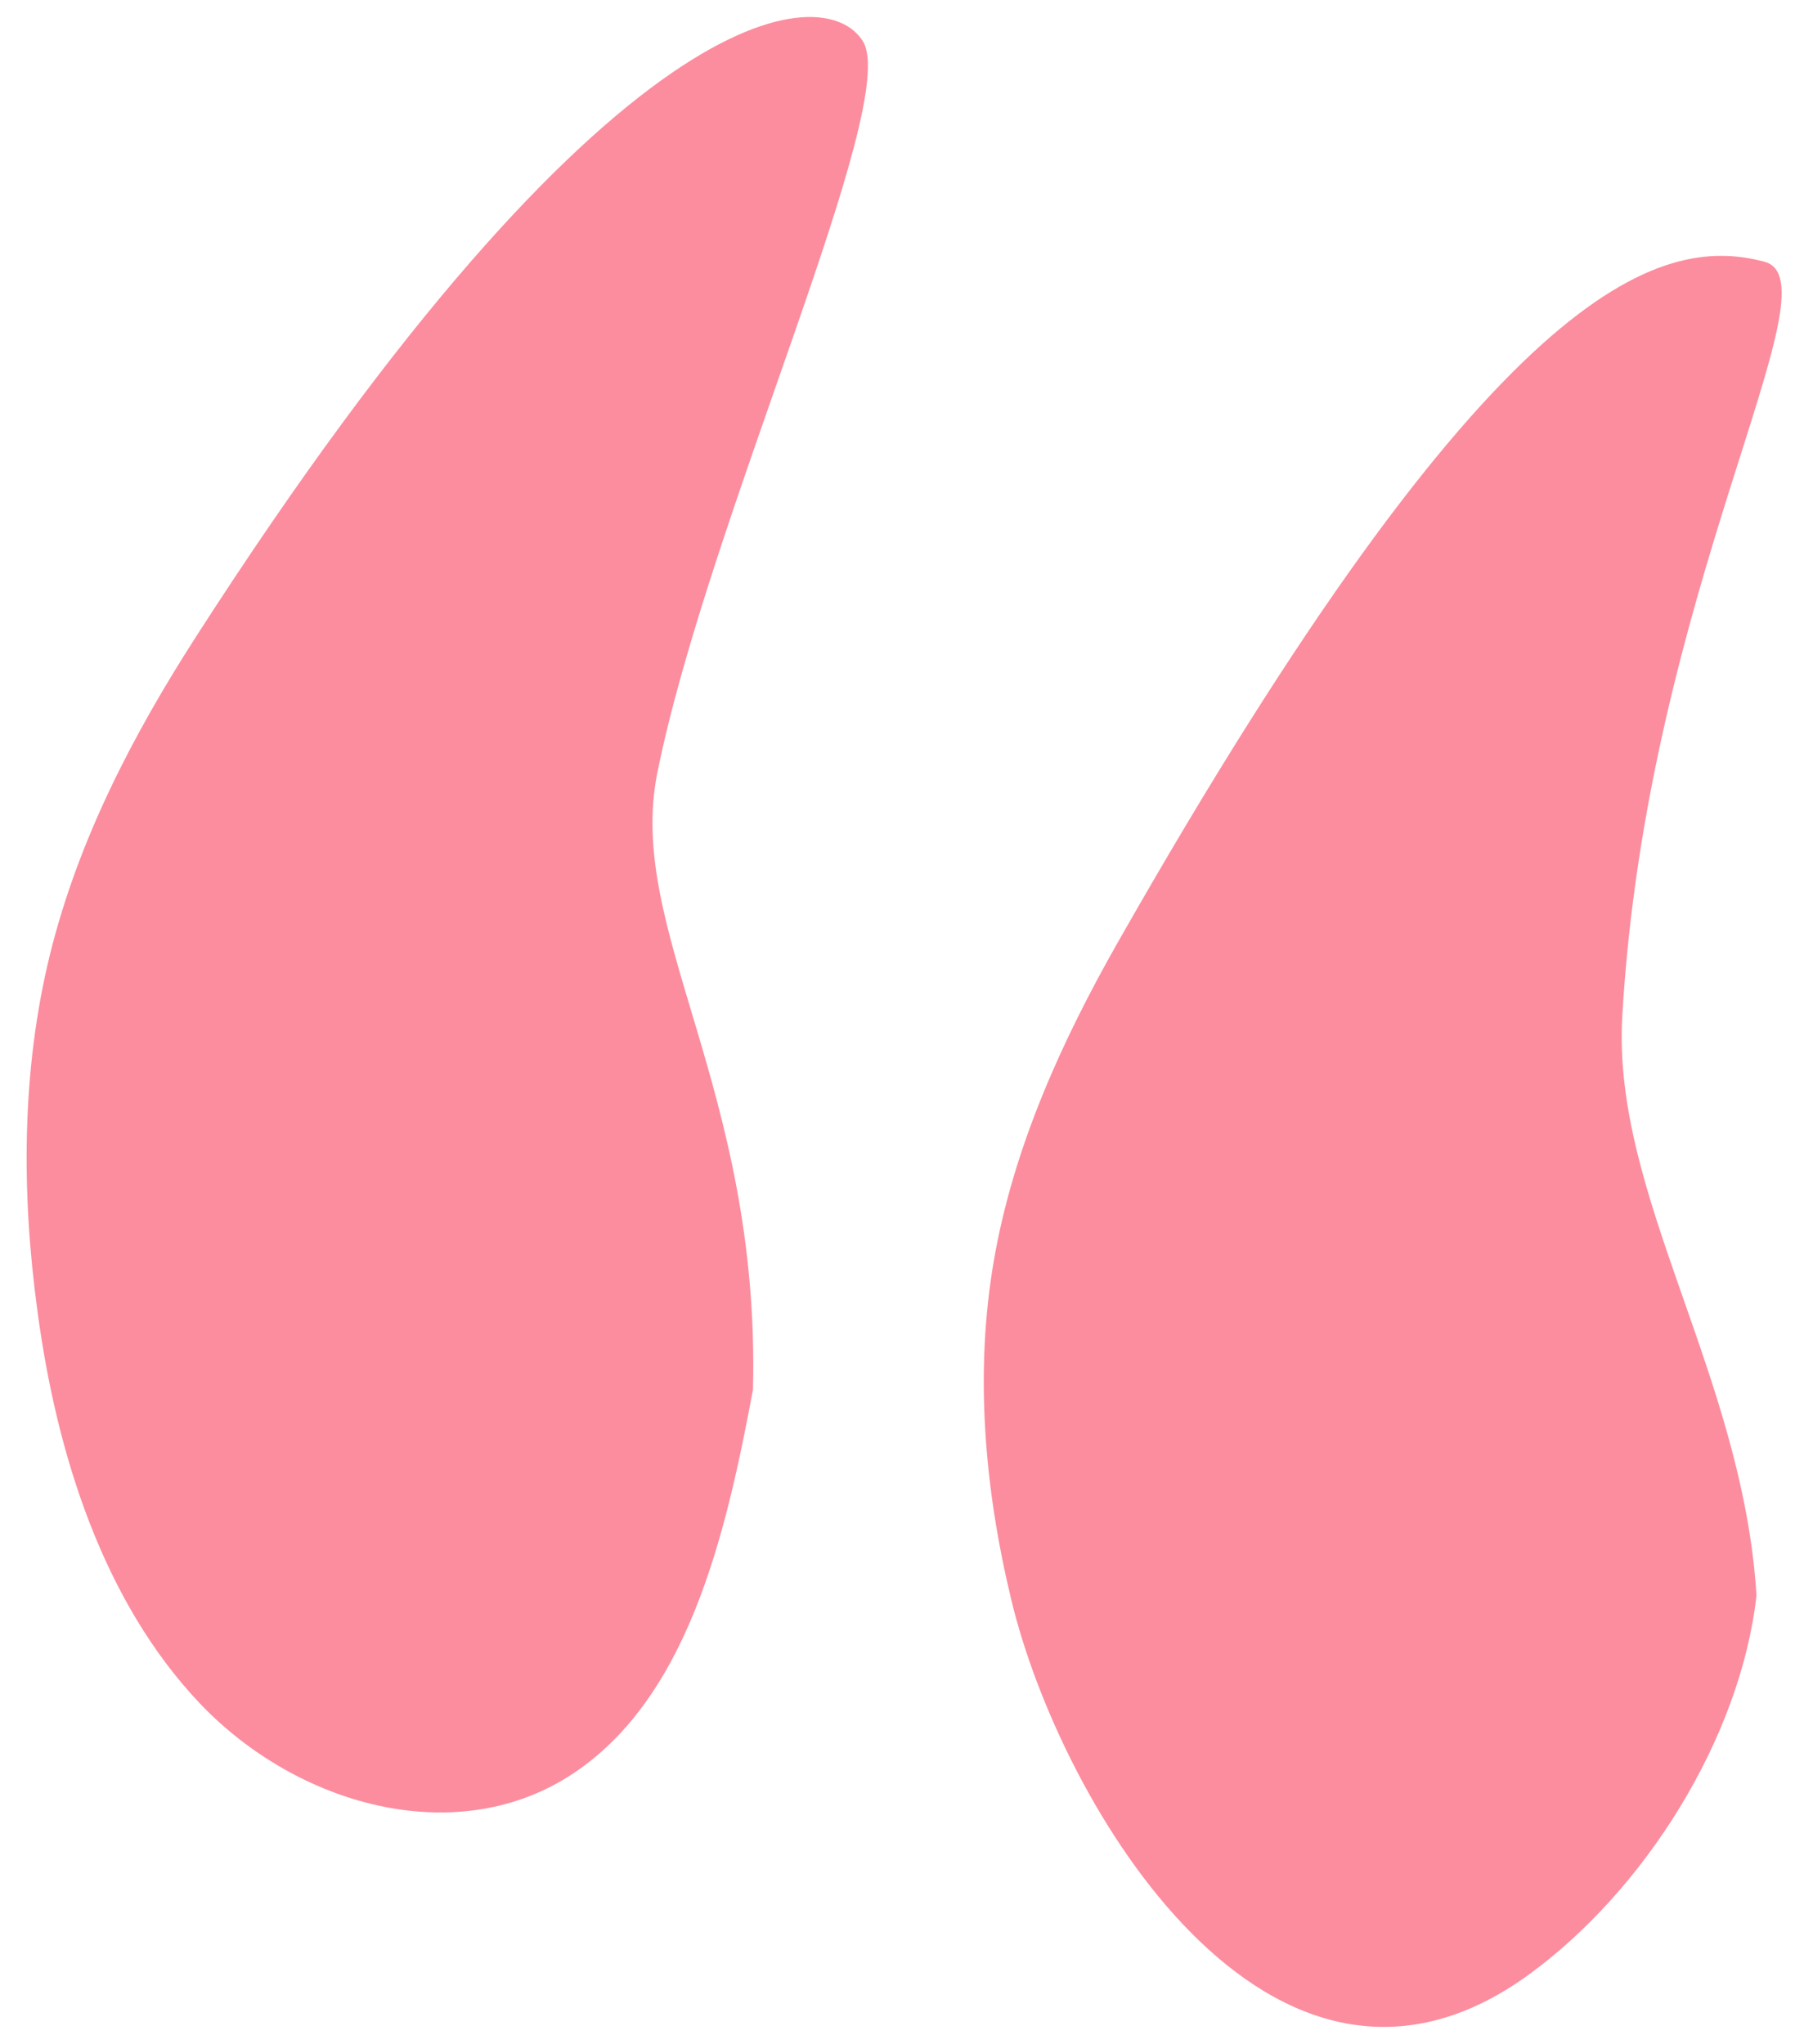
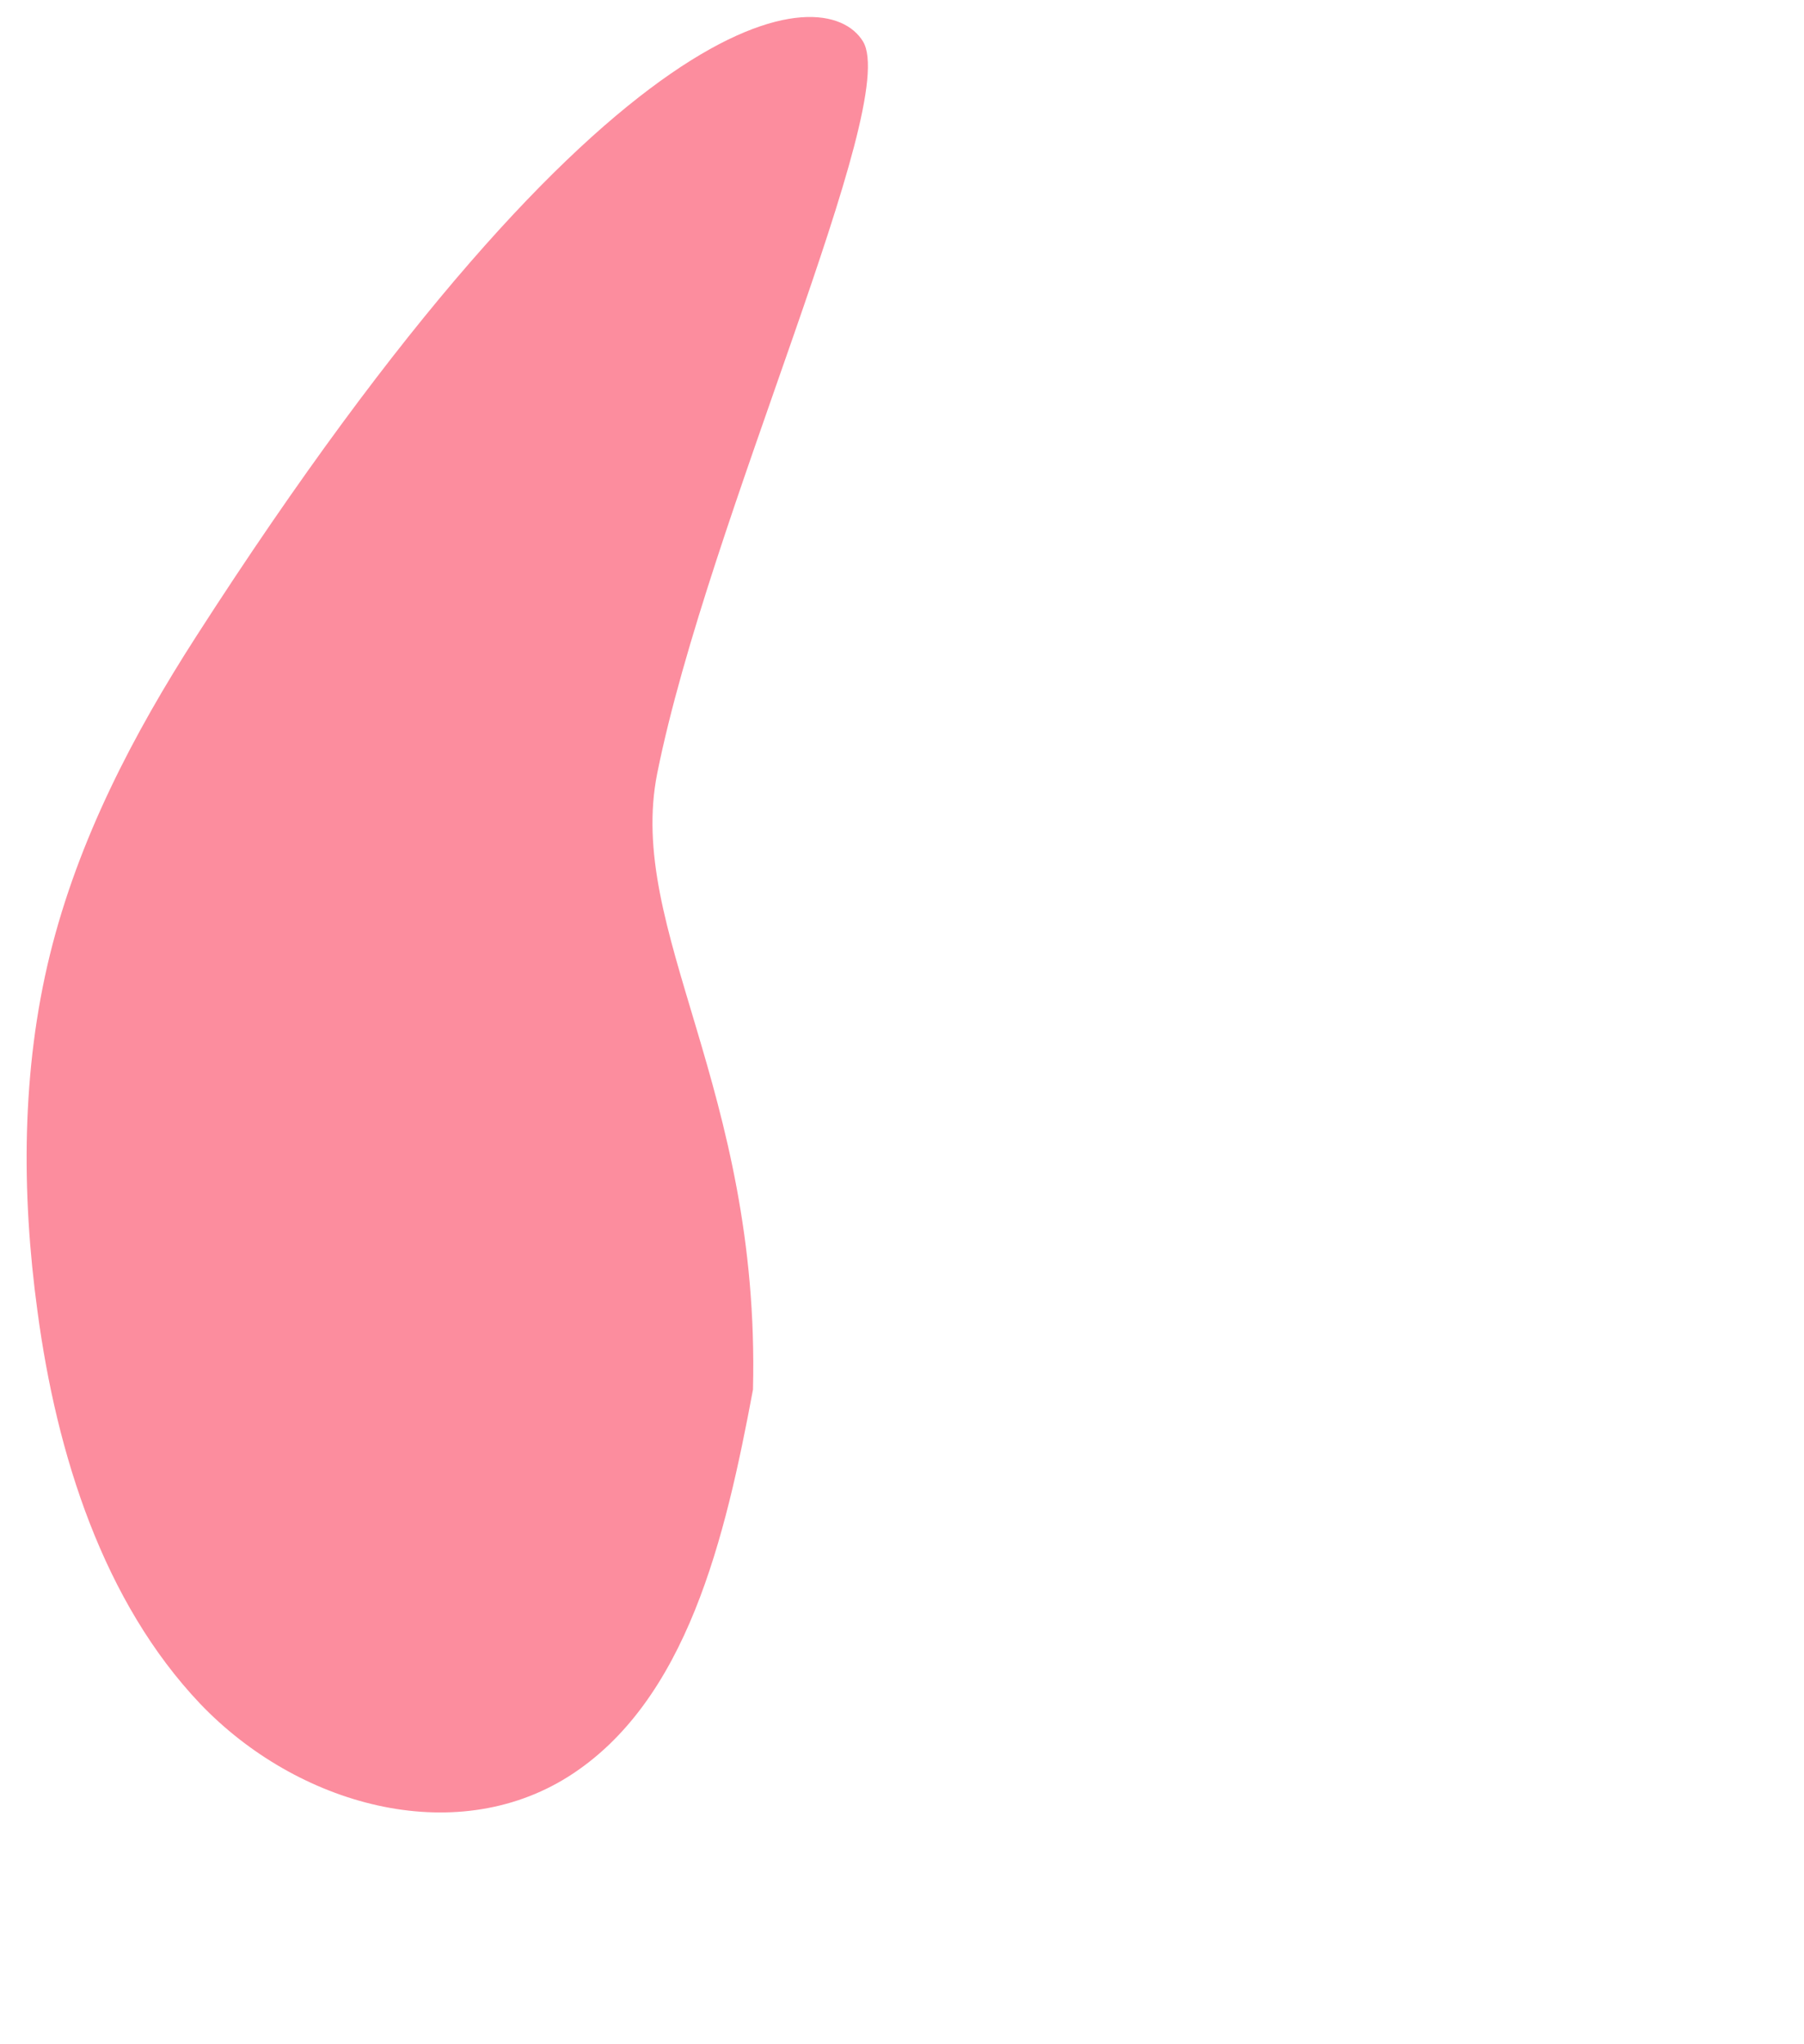
<svg xmlns="http://www.w3.org/2000/svg" width="60" height="68" viewBox="0 0 60 68" fill="none">
  <path d="M28.702 1.378C27.434 -0.699 20.316 -0.287 6.522 21.175C4.436 24.421 2.607 27.918 1.662 31.751C0.718 35.584 0.707 39.664 1.245 43.607C1.885 48.407 3.443 53.286 6.657 56.674C9.89 60.059 15.084 61.499 18.898 59.1C22.857 56.602 24.127 51.131 25.044 46.222C25.291 36.196 20.81 30.953 21.861 25.715C23.55 17.301 29.97 3.455 28.702 1.378Z" fill="#FC8D9E" />
-   <path d="M58.686 8.707C55.152 7.762 49.623 9.457 37.188 31.328C35.308 34.636 33.714 38.153 33.062 41.894C32.409 45.634 32.742 49.507 33.629 53.19C35.244 59.99 42.286 71.856 50.807 65.713C54.684 62.911 57.886 57.829 58.42 53.072C57.967 45.731 53.616 39.774 53.955 33.823C54.765 19.619 61.177 9.372 58.686 8.707Z" fill="#FC8D9E" />
</svg>